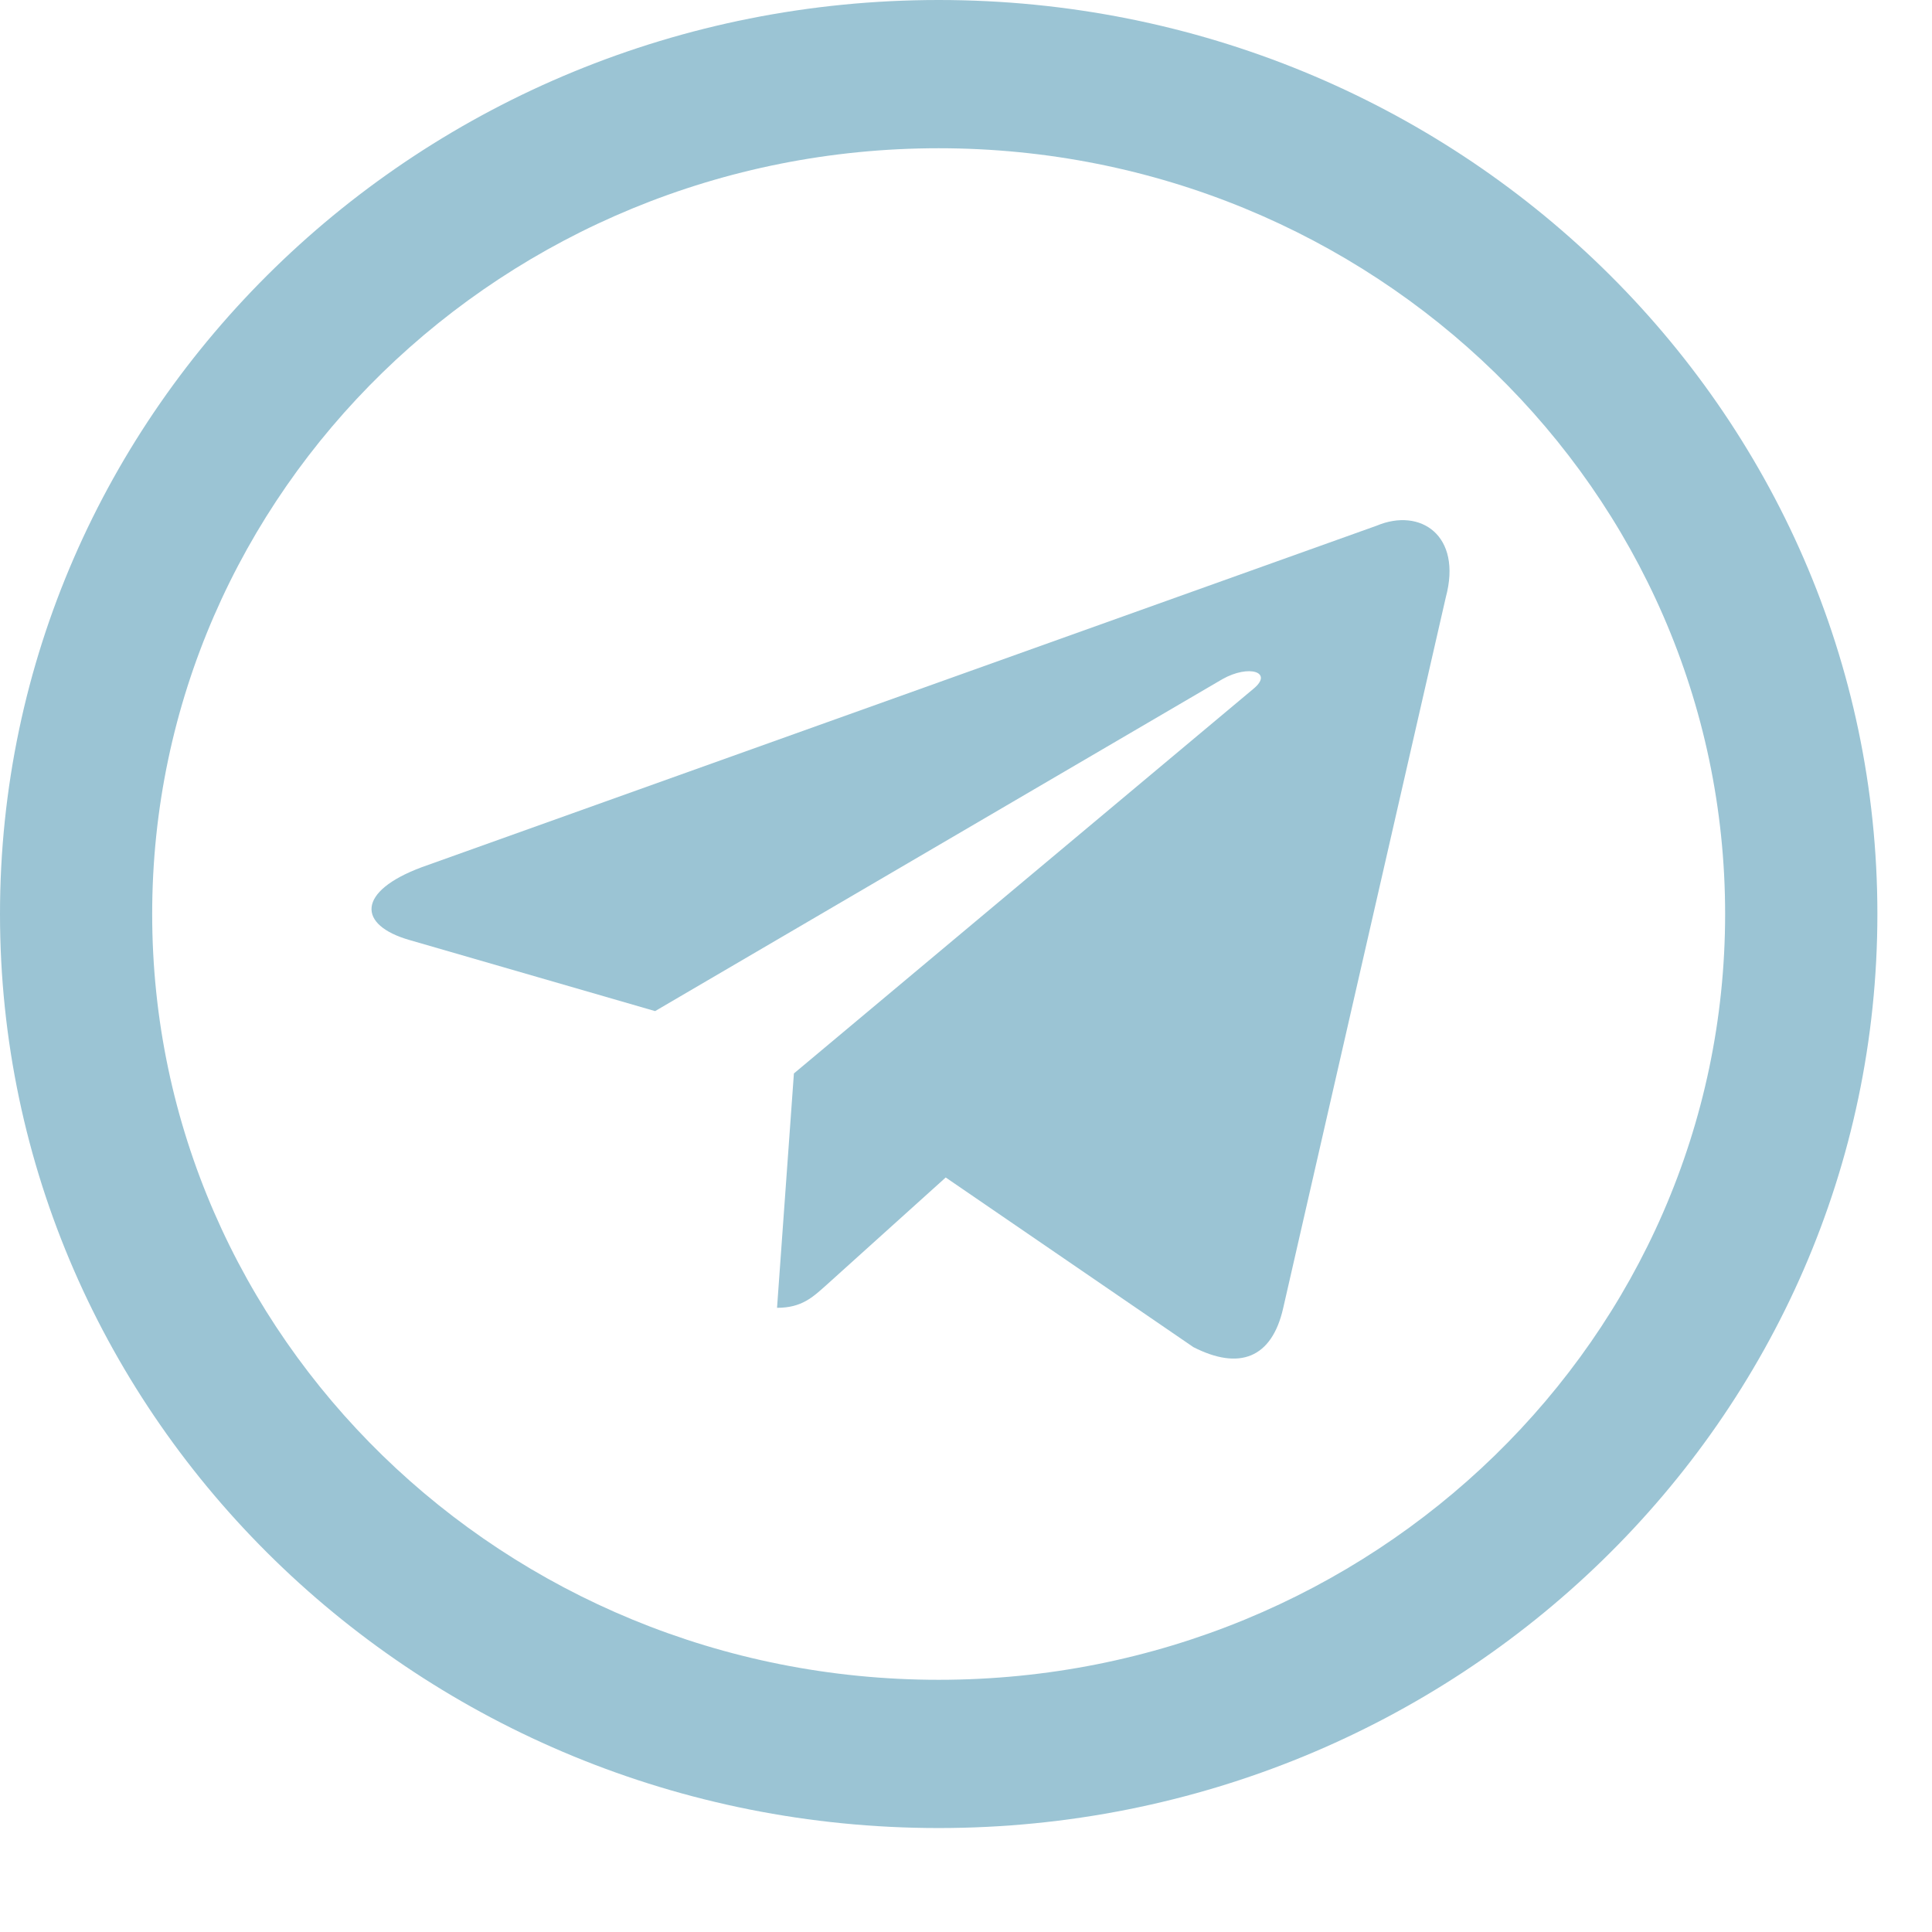
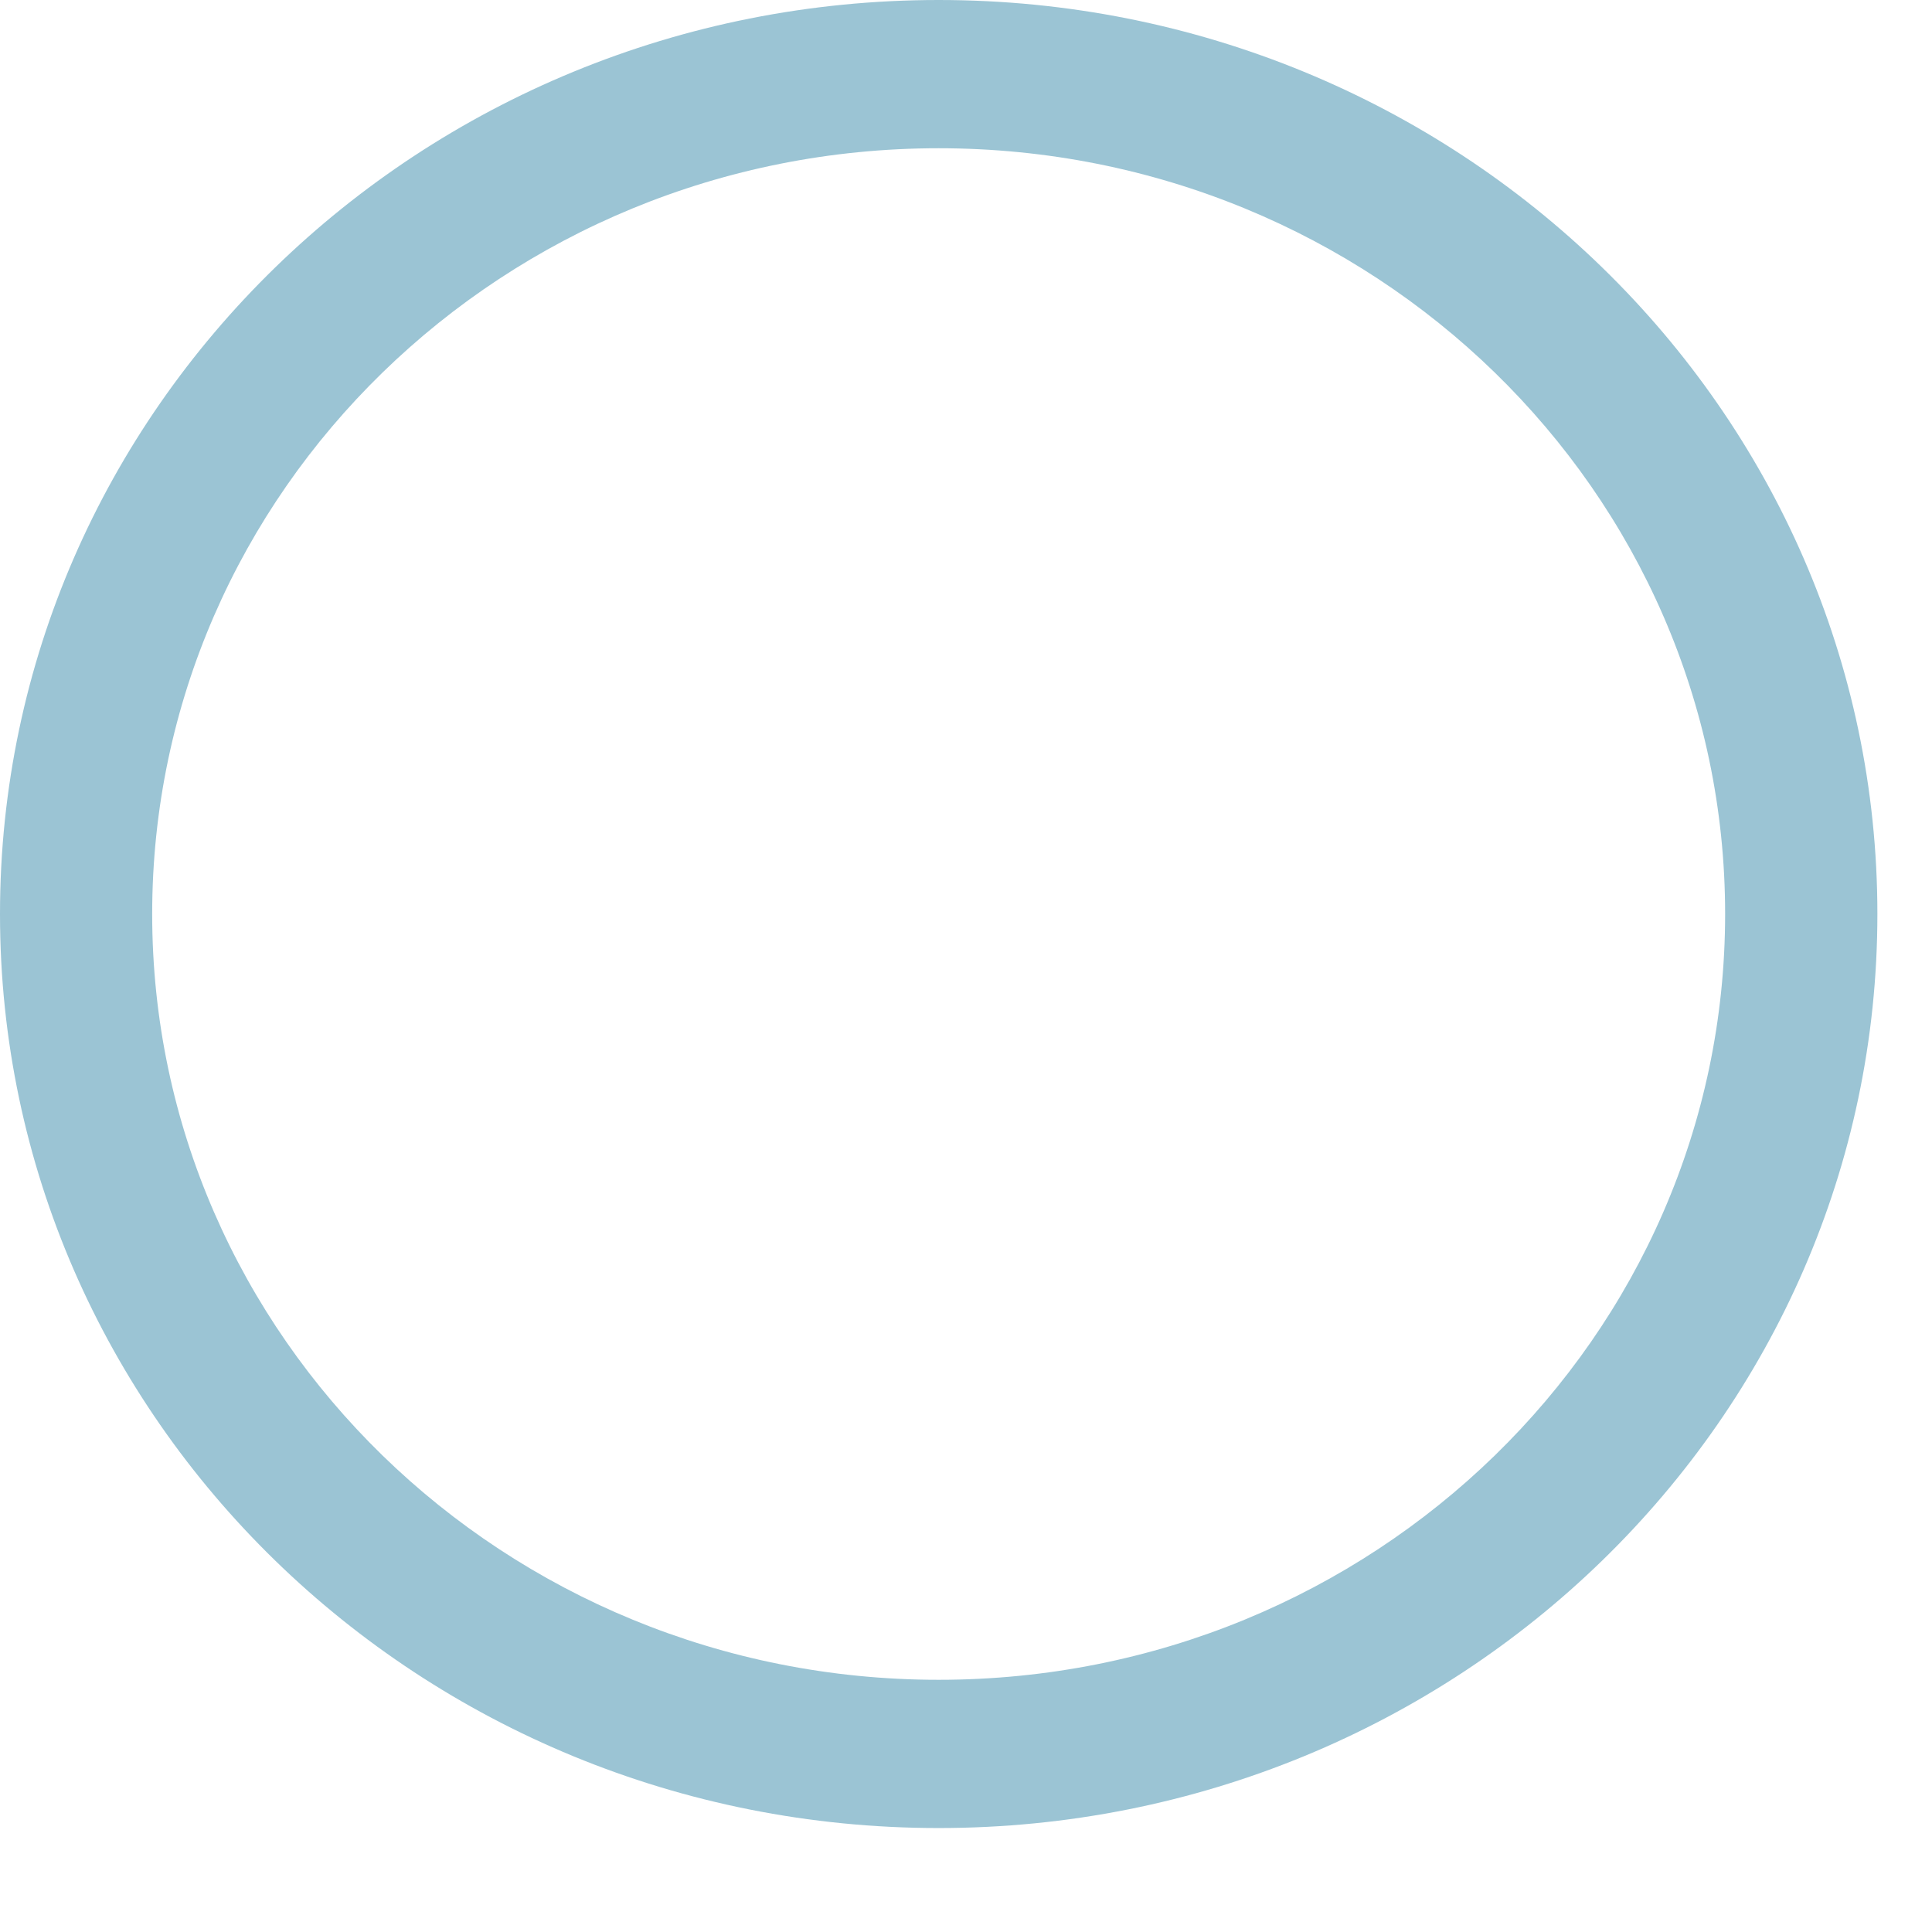
<svg xmlns="http://www.w3.org/2000/svg" width="26" height="26" viewBox="0 0 26 26" fill="none" id="social-3">
-   <path d="M18.528 7.074L5.677 11.67C4.8 11.996 4.805 12.45 5.516 12.652L8.816 13.607L16.45 9.14C16.81 8.937 17.14 9.046 16.869 9.269L10.684 14.446H10.683L10.684 14.447L10.457 17.6C10.79 17.6 10.937 17.458 11.124 17.291L12.727 15.846L16.06 18.129C16.675 18.443 17.116 18.282 17.269 17.602L19.457 8.038C19.681 7.205 19.115 6.828 18.528 7.074Z" fill="#9BC4D4" />
  <path fill-rule="evenodd" clip-rule="evenodd" d="M12.632 22.606C18.477 22.606 23.216 17.992 23.216 12.3C23.216 6.609 18.477 1.995 12.632 1.995C6.787 1.995 2.048 6.609 2.048 12.3C2.048 17.992 6.787 22.606 12.632 22.606ZM12.632 24.601C19.609 24.601 25.265 19.094 25.265 12.3C25.265 5.507 19.609 0 12.632 0C5.656 0 0 5.507 0 12.3C0 19.094 5.656 24.601 12.632 24.601Z" fill="#9BC4D4" />
</svg>